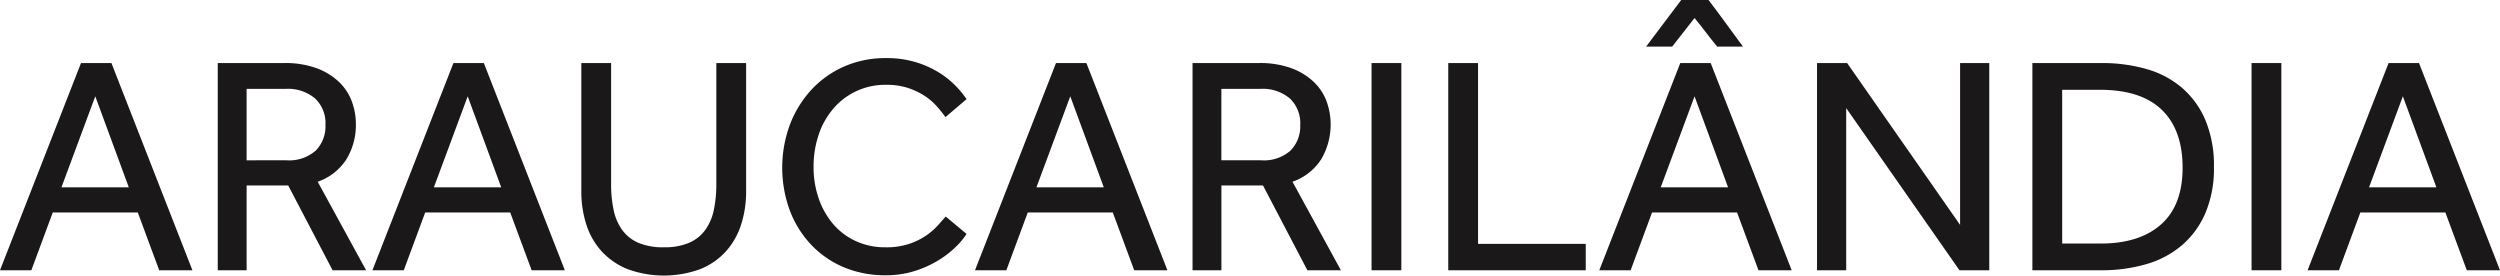
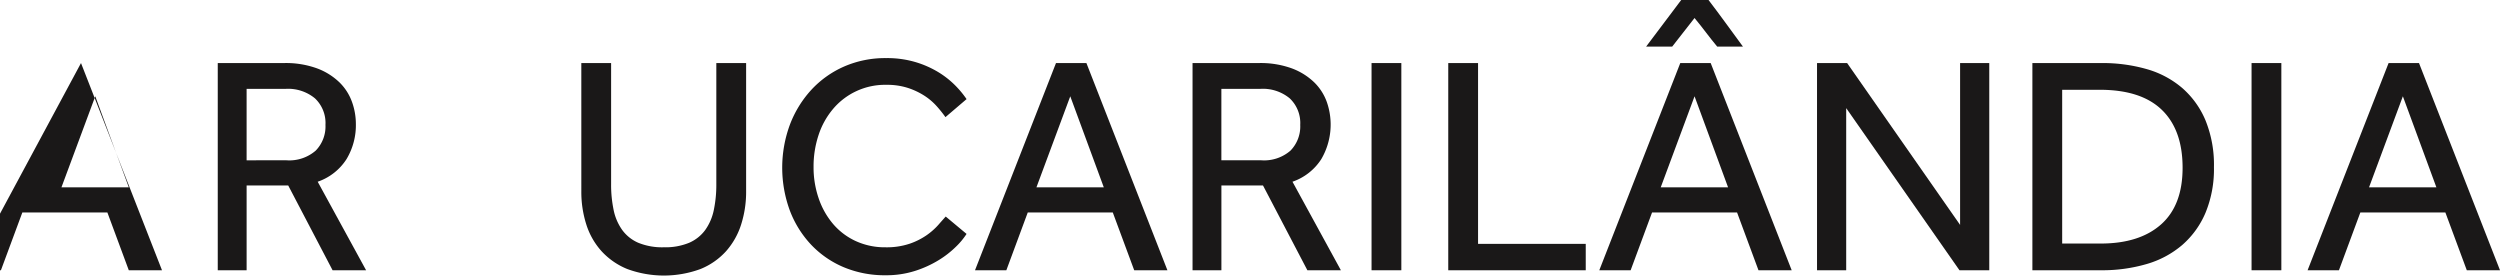
<svg xmlns="http://www.w3.org/2000/svg" width="396" height="43.646" viewBox="0 0 396 43.646">
  <g id="Grupo_1403" data-name="Grupo 1403" transform="translate(2602 -884)">
    <g id="Grupo_1353" data-name="Grupo 1353" transform="translate(-2602 893.989)">
-       <path id="Caminho_685" data-name="Caminho 685" d="M833.858,174.271h4.818l12.83,32.82h-5.26l-3.392-9.152h-13.47l-3.392,9.152h-4.966Zm7.57,19.682-5.309-14.418-5.358,14.418Z" transform="translate(-821.027 -174.271)" fill="#1a1818" />
+       <path id="Caminho_685" data-name="Caminho 685" d="M833.858,174.271l12.83,32.82h-5.26l-3.392-9.152h-13.47l-3.392,9.152h-4.966Zm7.57,19.682-5.309-14.418-5.358,14.418Z" transform="translate(-821.027 -174.271)" fill="#1a1818" />
    </g>
    <g id="Grupo_1354" data-name="Grupo 1354" transform="translate(-2567.508 893.989)">
      <path id="Caminho_686" data-name="Caminho 686" d="M862.938,174.271H873.41a14.413,14.413,0,0,1,5.309.861,10.274,10.274,0,0,1,3.515,2.214,8.24,8.24,0,0,1,1.966,3.075,10.328,10.328,0,0,1,.616,3.494,10.446,10.446,0,0,1-1.475,5.561,8.814,8.814,0,0,1-4.573,3.591l7.669,14.024h-5.309l-7.03-13.433H867.51v13.433h-4.572Zm10.865,15.4a6.366,6.366,0,0,0,4.645-1.526A5.47,5.47,0,0,0,880,184.062a5.366,5.366,0,0,0-1.671-4.206,6.668,6.668,0,0,0-4.62-1.5h-6.2v11.318Z" transform="translate(-862.938 -174.271)" fill="#1a1818" />
    </g>
    <g id="Grupo_1355" data-name="Grupo 1355" transform="translate(-2543.008 893.989)">
-       <path id="Caminho_687" data-name="Caminho 687" d="M905.538,174.271h4.817l12.831,32.82h-5.26l-3.392-9.152H901.064l-3.391,9.152h-4.965Zm7.57,19.682L907.8,179.536l-5.358,14.418Z" transform="translate(-892.707 -174.271)" fill="#1a1818" />
-     </g>
+       </g>
    <g id="Grupo_1356" data-name="Grupo 1356" transform="translate(-2509.919 893.989)">
      <path id="Caminho_688" data-name="Caminho 688" d="M932.913,174.271h4.719v19.19a19.532,19.532,0,0,0,.394,4.06,8.3,8.3,0,0,0,1.353,3.174,6.184,6.184,0,0,0,2.555,2.042,9.986,9.986,0,0,0,4.057.714,9.847,9.847,0,0,0,4.006-.714,6.2,6.2,0,0,0,2.556-2.042,8.32,8.32,0,0,0,1.352-3.174,19.534,19.534,0,0,0,.393-4.06v-19.19h4.72v20.322a17,17,0,0,1-.787,5.241,11.692,11.692,0,0,1-2.384,4.231,11.064,11.064,0,0,1-4.056,2.829,16.793,16.793,0,0,1-11.6,0,11.287,11.287,0,0,1-4.08-2.829,11.471,11.471,0,0,1-2.409-4.231,16.948,16.948,0,0,1-.787-5.241Z" transform="translate(-932.913 -174.271)" fill="#1a1818" />
    </g>
    <g id="Grupo_1357" data-name="Grupo 1357" transform="translate(-2478.099 893.202)">
      <path id="Caminho_689" data-name="Caminho 689" d="M1000.78,201.165a11.449,11.449,0,0,1-1.672,2.017,15.206,15.206,0,0,1-2.752,2.141,17.107,17.107,0,0,1-3.736,1.7,15.018,15.018,0,0,1-4.67.689,16.763,16.763,0,0,1-6.637-1.279,15.253,15.253,0,0,1-5.161-3.568,16.318,16.318,0,0,1-3.368-5.413,19.671,19.671,0,0,1,0-13.557,17.111,17.111,0,0,1,3.368-5.511,15.573,15.573,0,0,1,5.186-3.715,16.245,16.245,0,0,1,6.71-1.353,15.8,15.8,0,0,1,4.67.639,15.588,15.588,0,0,1,3.613,1.6,14.029,14.029,0,0,1,2.655,2.091,15.4,15.4,0,0,1,1.795,2.165l-3.344,2.854a19.956,19.956,0,0,0-1.4-1.747,9.639,9.639,0,0,0-1.941-1.648,11.341,11.341,0,0,0-2.606-1.23,10.726,10.726,0,0,0-3.392-.492,10.774,10.774,0,0,0-8.48,3.838,12.372,12.372,0,0,0-2.286,4.134,15.784,15.784,0,0,0-.787,5.019,15.1,15.1,0,0,0,.811,4.995,12.424,12.424,0,0,0,2.286,4.06,10.477,10.477,0,0,0,3.588,2.706,11.036,11.036,0,0,0,4.72.984,11.456,11.456,0,0,0,3.81-.565,10.965,10.965,0,0,0,2.7-1.354,10.586,10.586,0,0,0,1.819-1.6q.712-.812,1.2-1.353Z" transform="translate(-971.578 -173.314)" fill="#1a1818" />
    </g>
    <g id="Grupo_1358" data-name="Grupo 1358" transform="translate(-2447.561 893.989)">
      <path id="Caminho_690" data-name="Caminho 690" d="M1021.514,174.271h4.818l12.831,32.82h-5.26l-3.392-9.152h-13.47l-3.391,9.152h-4.965Zm7.571,19.682-5.31-14.418-5.358,14.418Z" transform="translate(-1008.684 -174.271)" fill="#1a1818" />
    </g>
    <g id="Grupo_1359" data-name="Grupo 1359" transform="translate(-2413.101 893.989)">
      <path id="Caminho_691" data-name="Caminho 691" d="M1050.556,174.271h10.471a14.409,14.409,0,0,1,5.309.861,10.273,10.273,0,0,1,3.515,2.214,8.243,8.243,0,0,1,1.967,3.075,10.828,10.828,0,0,1-.86,9.054,8.814,8.814,0,0,1-4.573,3.591l7.669,14.024h-5.309l-7.03-13.433h-6.588v13.433h-4.571Zm10.864,15.4a6.365,6.365,0,0,0,4.645-1.526,5.471,5.471,0,0,0,1.549-4.084,5.365,5.365,0,0,0-1.672-4.206,6.668,6.668,0,0,0-4.62-1.5h-6.2v11.318Z" transform="translate(-1050.556 -174.271)" fill="#1a1818" />
    </g>
    <g id="Grupo_1360" data-name="Grupo 1360" transform="translate(-2384.747 893.989)">
      <path id="Caminho_692" data-name="Caminho 692" d="M1085.009,174.271h4.719v32.82h-4.719Z" transform="translate(-1085.009 -174.271)" fill="#1a1818" />
    </g>
    <g id="Grupo_1361" data-name="Grupo 1361" transform="translate(-2372.596 893.989)">
      <path id="Caminho_693" data-name="Caminho 693" d="M1099.774,174.271h4.72v28.637h17.058v4.182h-21.778Z" transform="translate(-1099.774 -174.271)" fill="#1a1818" />
    </g>
    <g id="Grupo_1362" data-name="Grupo 1362" transform="translate(-2348.675 884)">
      <path id="Caminho_694" data-name="Caminho 694" d="M1141.671,172.122h4.817l12.831,32.82h-5.26l-3.392-9.152H1137.2l-3.392,9.152h-4.965Zm.147-9.989h4.326q1.426,1.87,2.753,3.69t2.7,3.691h-4.079q-.936-1.132-1.795-2.264t-1.794-2.263l-3.54,4.527h-4.13Zm7.423,29.672-5.309-14.418-5.358,14.418Z" transform="translate(-1128.84 -162.133)" fill="#1a1818" />
    </g>
    <g id="Grupo_1363" data-name="Grupo 1363" transform="translate(-2314.183 893.989)">
      <path id="Caminho_695" data-name="Caminho 695" d="M1170.751,174.271h4.768l17.894,25.636V174.271h4.621v32.82h-4.719l-17.943-25.685v25.685h-4.621Z" transform="translate(-1170.751 -174.271)" fill="#1a1818" />
    </g>
    <g id="Grupo_1364" data-name="Grupo 1364" transform="translate(-2280.074 893.989)">
      <path id="Caminho_696" data-name="Caminho 696" d="M1212.2,174.271h10.963a25.3,25.3,0,0,1,7.153.96,14.882,14.882,0,0,1,5.629,3,13.934,13.934,0,0,1,3.687,5.143,18.667,18.667,0,0,1,1.327,7.381,18.075,18.075,0,0,1-1.327,7.209,13.965,13.965,0,0,1-3.687,5.116,15.122,15.122,0,0,1-5.653,3.027,24.992,24.992,0,0,1-7.178.983H1212.2Zm10.816,28.588q6.144,0,9.561-3.025t3.416-8.98q0-6-3.294-9.177t-9.832-3.173h-5.948v24.356Z" transform="translate(-1212.196 -174.271)" fill="#1a1818" />
    </g>
    <g id="Grupo_1365" data-name="Grupo 1365" transform="translate(-2245.354 893.989)">
      <path id="Caminho_697" data-name="Caminho 697" d="M1254.384,174.271h4.719v32.82h-4.719Z" transform="translate(-1254.384 -174.271)" fill="#1a1818" />
    </g>
    <g id="Grupo_1366" data-name="Grupo 1366" transform="translate(-2236.479 893.989)">
      <path id="Caminho_698" data-name="Caminho 698" d="M1278,174.271h4.817l12.831,32.82h-5.26l-3.393-9.152h-13.47l-3.391,9.152h-4.965Zm7.57,19.682-5.309-14.418-5.358,14.418Z" transform="translate(-1265.168 -174.271)" fill="#1a1818" />
    </g>
  </g>
</svg>